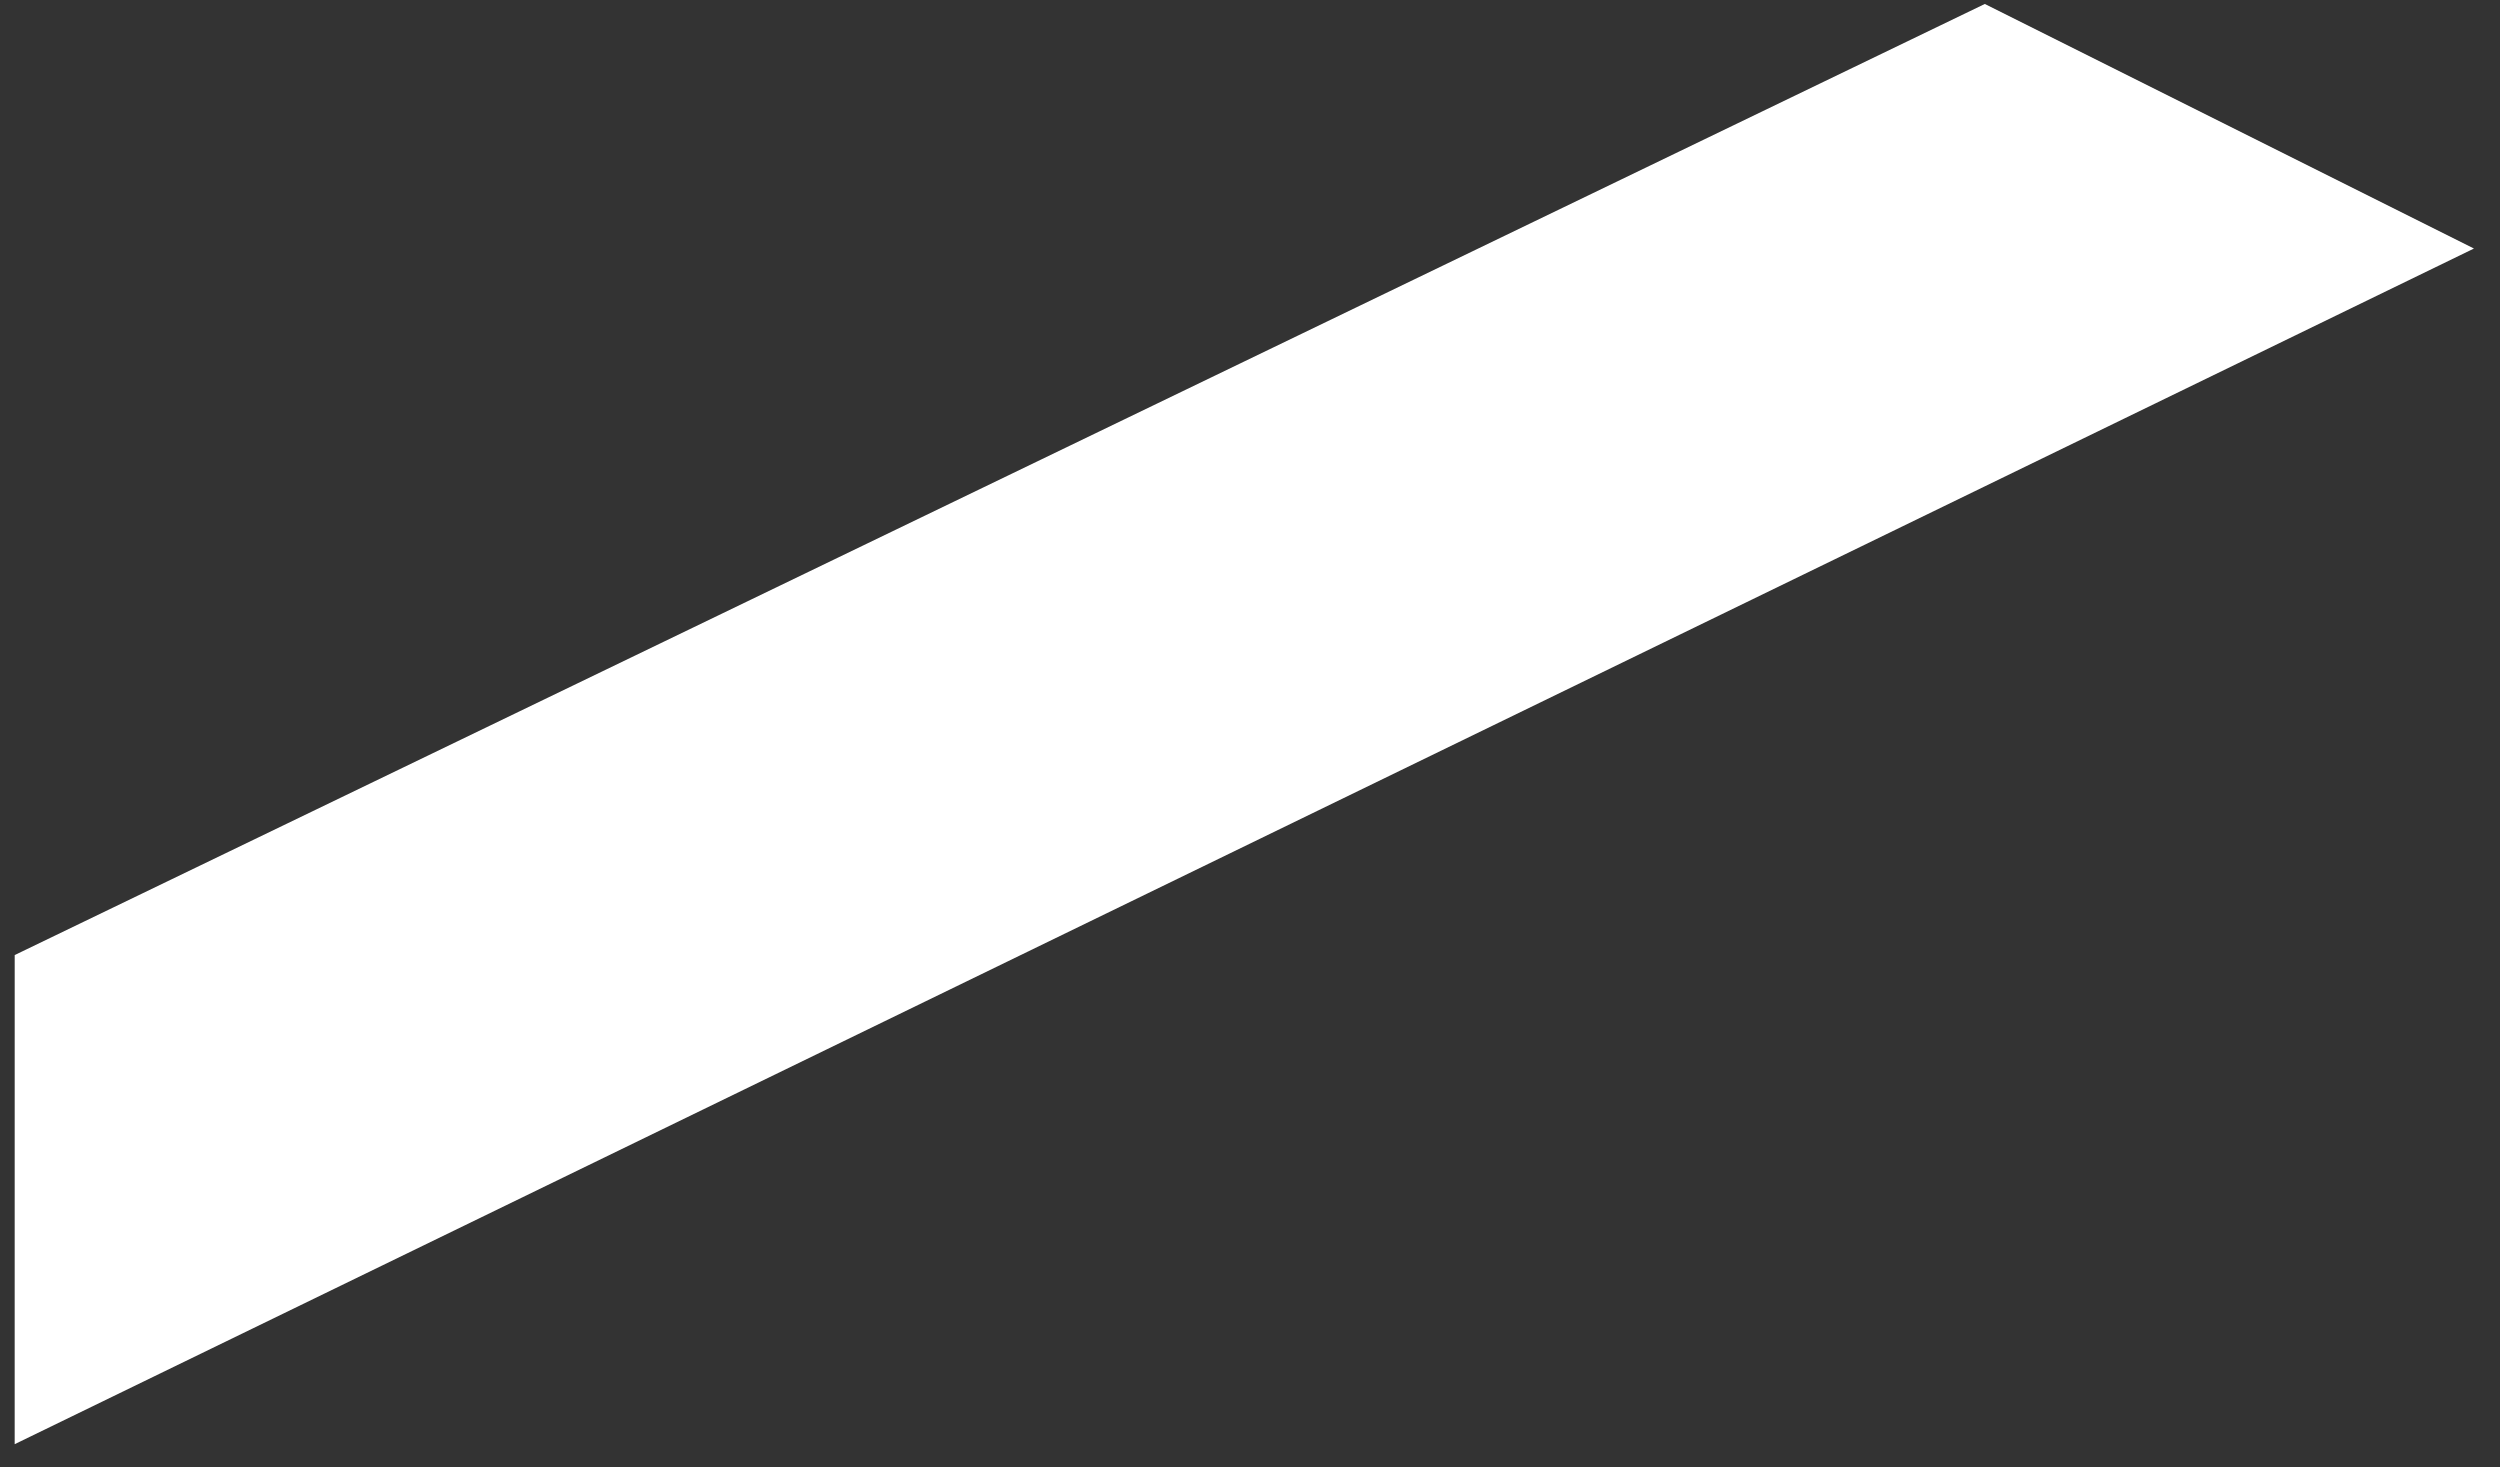
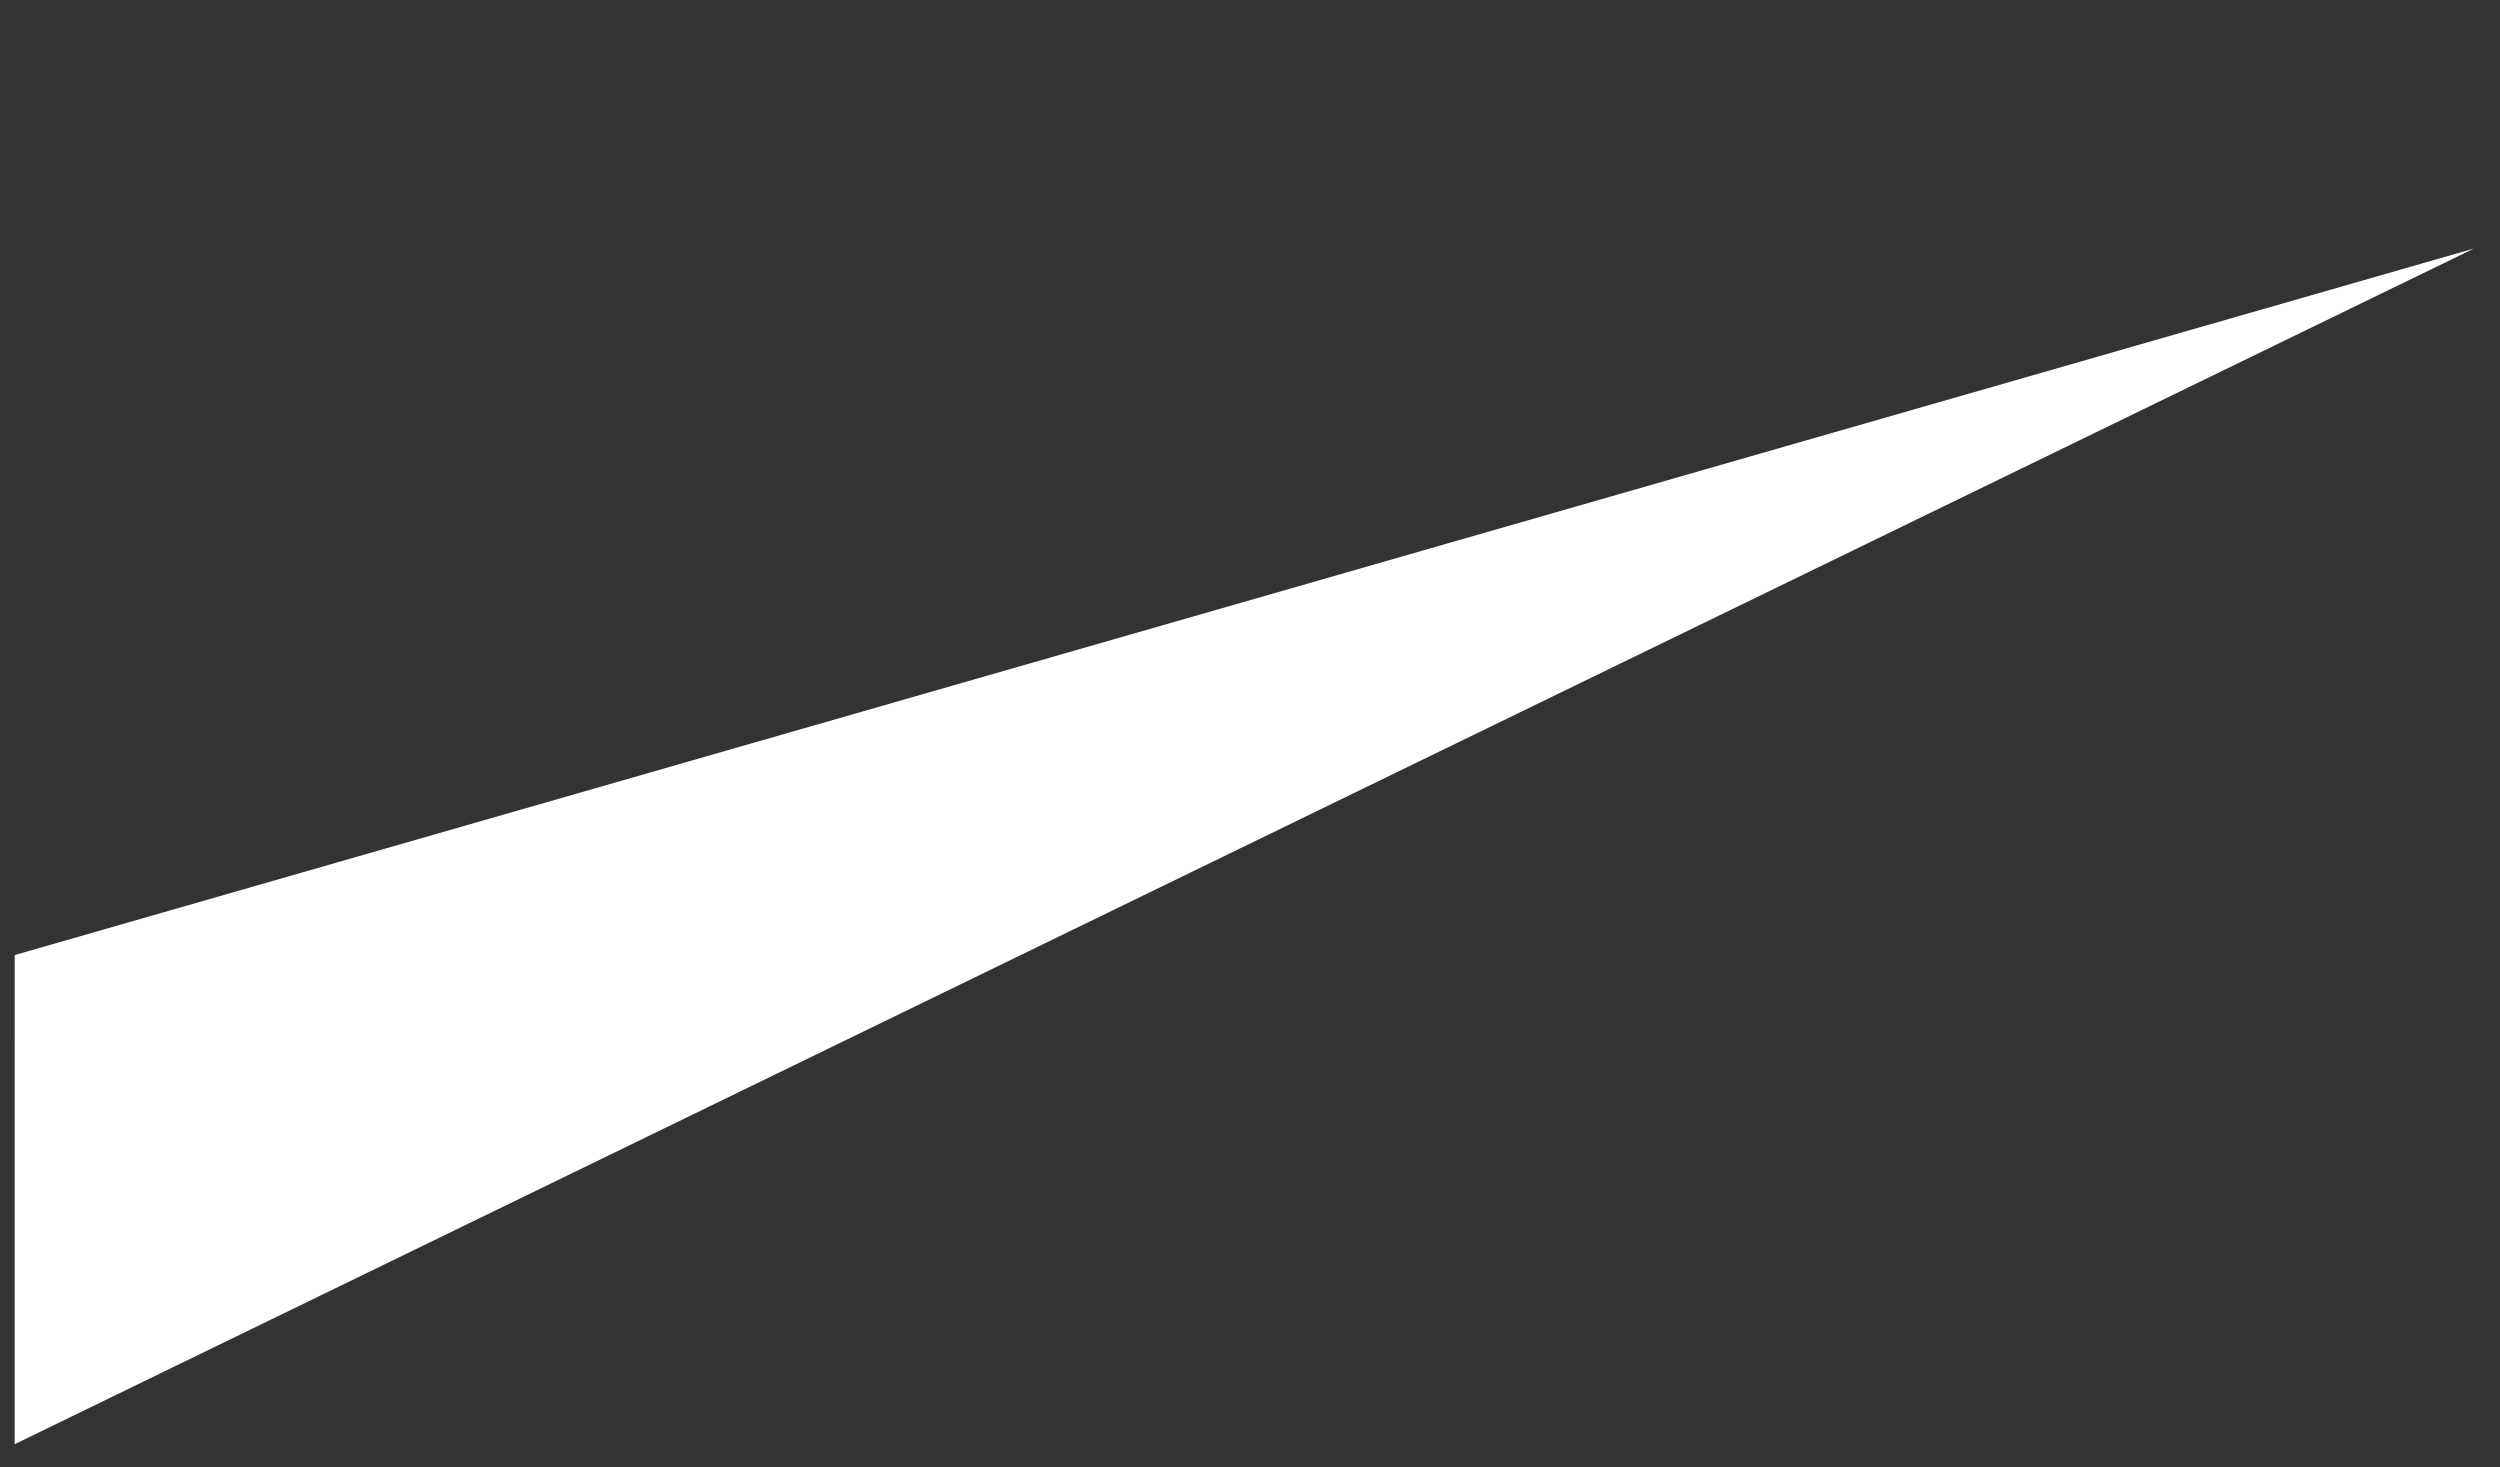
<svg xmlns="http://www.w3.org/2000/svg" width="92" height="54" viewBox="0 0 92 54" fill="none">
  <rect x="0" y="0" width="92" height="54" fill="#333333" stroke="none" />
-   <path d="M91.041 9.146L0.54 53.146L0.541 35.146L73.041 0.146L91.041 9.146Z" fill="white" />
+   <path d="M91.041 9.146L0.54 53.146L0.541 35.146L91.041 9.146Z" fill="white" />
</svg>